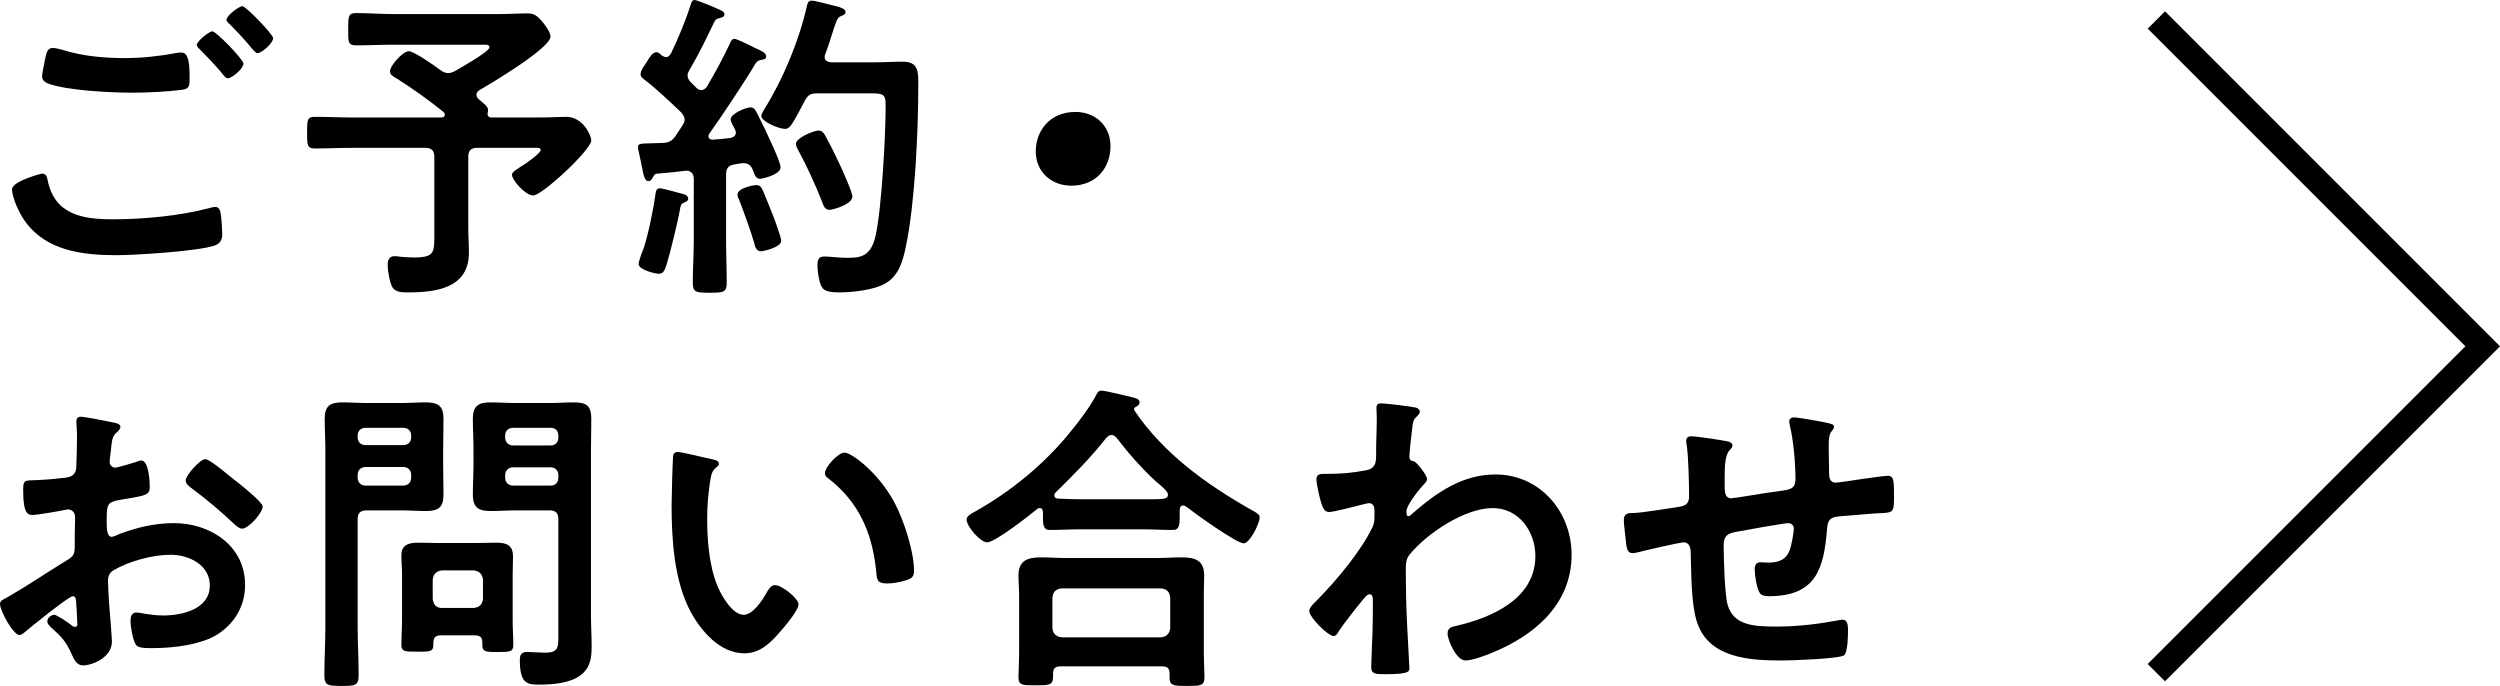
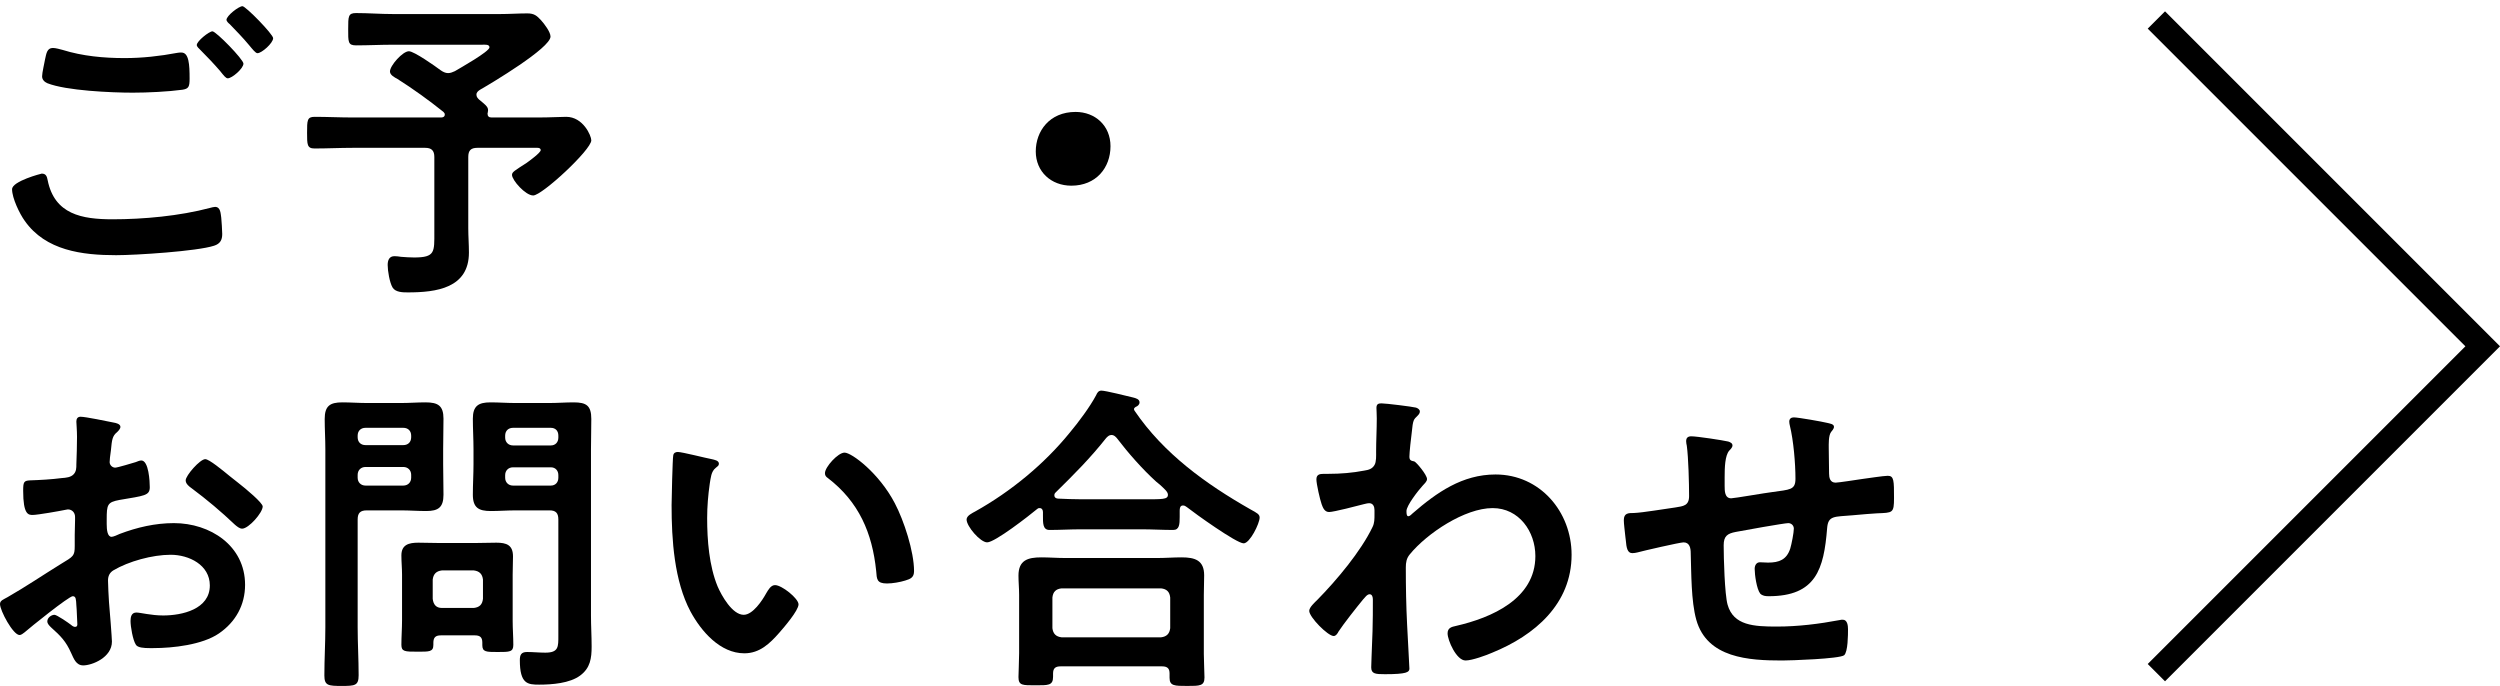
<svg xmlns="http://www.w3.org/2000/svg" id="Layer_2" viewBox="0 0 306.44 84.07">
  <defs>
    <style>.cls-1{fill:none;stroke:#000;stroke-miterlimit:10;stroke-width:3px;}</style>
  </defs>
  <g id="_レイヤー_1">
    <path d="m5.12,21.28c.52,0,.64.36.72.8.84,4.2,4.2,4.8,7.96,4.8s8.2-.4,11.96-1.4c.16-.04.44-.12.6-.12.68,0,.68.8.76,1.32.04.4.12,1.6.12,2,0,.72-.24,1.2-1,1.44-2.08.68-9.6,1.16-12,1.16-4.16,0-8.64-.56-11.2-4.2-.64-.88-1.56-2.8-1.56-3.88,0-1,3.6-1.92,3.64-1.92Zm2.56-15.16c2.44.76,5.04,1,7.6,1,2.16,0,4.32-.24,6.44-.64.16-.04.36-.04.52-.04.92,0,1,1.48,1,3.2,0,1-.12,1.24-.88,1.36-1.76.24-4.28.36-6.08.36-2.6,0-8.16-.24-10.48-1.16-.36-.16-.64-.44-.64-.84,0-.44.28-1.6.36-2.08.16-.72.24-1.4.96-1.4.36,0,.88.16,1.2.24Zm22.16,1.68c0,.6-1.4,1.8-1.92,1.8-.24,0-.48-.32-.96-.92-.76-.88-1.6-1.76-2.44-2.6-.12-.12-.4-.36-.4-.56,0-.48,1.52-1.68,1.92-1.68.44,0,3.8,3.44,3.8,3.96Zm3.64-3.12c0,.6-1.4,1.84-1.92,1.84-.24,0-.6-.48-1.04-1-.76-.92-1.56-1.72-2.36-2.56-.16-.12-.4-.36-.4-.52,0-.52,1.52-1.68,1.96-1.68.4,0,3.76,3.44,3.76,3.92Z" />
    <path d="m58.4,11.6c0,.28.16.44.32.6.92.76,1.2.96,1.08,1.52,0,.08-.04.16-.04.2,0,.32.16.48.48.48h5.8c1.32,0,2.76-.08,3.36-.08,2.08,0,3.08,2.32,3.08,2.88,0,1.16-6.04,6.76-7.12,6.76-.96,0-2.6-1.88-2.6-2.52,0-.36.32-.52,1.8-1.48.28-.2,1.72-1.24,1.72-1.56,0-.36-.56-.28-.76-.28h-7c-.8,0-1.12.32-1.12,1.12v8.72c0,1,.08,2,.08,3,0,4.36-4,4.88-7.48,4.88-.6,0-1.52,0-1.88-.6-.36-.6-.6-2.04-.6-2.76,0-.6.2-1.08.84-1.08.2,0,.6.04.8.08.44.04,1.16.08,1.6.08,2.6,0,2.48-.68,2.48-3.12v-9.2c0-.8-.36-1.12-1.12-1.12h-8.92c-1.52,0-3.08.08-4.64.08-.92,0-.92-.48-.92-1.92,0-1.52,0-1.96.92-1.96,1.56,0,3.12.08,4.64.08h10.88c.2,0,.44-.08.44-.36,0-.12-.04-.2-.16-.32-1.8-1.44-3.68-2.8-5.64-4.04-.36-.2-.92-.48-.92-.92,0-.72,1.56-2.48,2.32-2.48.64,0,3.24,1.84,3.88,2.32.28.2.6.36.92.36s.56-.12.84-.24c.6-.36,4.24-2.4,4.24-2.92,0-.4-.6-.32-.92-.32h-10.92c-1.52,0-3,.08-4.52.08-1,0-.96-.44-.96-2s0-1.96.96-1.96c1.52,0,3,.12,4.52.12h13.16c1.12,0,2.24-.08,3.32-.08.84,0,1.16.28,1.68.84.4.44,1.16,1.44,1.16,2,0,1.4-7.24,5.72-8.64,6.52-.24.16-.44.32-.44.6Z" />
-     <path d="m90.2,16.24c0-.16-.08-.28-.12-.4-.12-.28-.52-.88-.52-1.2,0-.72,1.88-1.48,2.44-1.48.44,0,.64.4.8.72.88,1.76,1.36,2.76,2,4.2.36.8.88,2.04.88,2.44,0,.88-2.24,1.4-2.52,1.4-.56,0-.68-.6-.88-1.08-.2-.52-.52-.84-1.12-.84-.32,0-1,.12-1.16.16-.76.12-1,.52-1,1.24v8.08c0,1.68.08,3.4.08,5.12,0,1.24-.36,1.28-2.08,1.28s-2.08-.04-2.08-1.28c0-1.72.12-3.4.12-5.12v-7.56c0-.56-.28-1-.92-1-.04,0-1,.12-1.08.12-.8.12-1.32.12-2.44.24-.36.04-.4.12-.56.44-.12.24-.28.48-.56.48-.44,0-.56-.56-.84-1.96-.08-.44-.2-1-.36-1.68-.04-.16-.08-.36-.08-.56,0-.44.48-.4,1.72-.44.44,0,.88-.04,1.32-.04.76-.04,1.12-.24,1.56-.84.28-.44.56-.84.84-1.28.12-.2.28-.44.28-.72,0-.4-.2-.6-.44-.92-1.44-1.36-2.88-2.76-4.44-3.96-.24-.2-.52-.36-.52-.68,0-.6.6-1.2.88-1.72.2-.36.6-1,1.08-1,.24,0,.48.24.64.4.16.08.32.2.52.2.28,0,.44-.2.6-.44.88-1.8,1.84-4.12,2.44-6.04.08-.24.16-.52.48-.52.24,0,2.52.92,2.88,1.12.28.12.76.28.76.64s-.4.4-.68.48c-.28.04-.44.2-.56.44-1.04,2.16-1.84,3.84-3.08,5.96-.12.2-.2.36-.2.6,0,.36.16.56.36.8l.72.72c.16.16.36.28.6.28.32,0,.52-.2.68-.4,1.08-1.84,1.88-3.32,2.8-5.24.16-.32.24-.64.6-.64.24,0,1.36.56,2.04.88.24.12.44.24.56.28.36.16,1.28.52,1.28.96,0,.36-.28.4-.52.44-.4.08-.56.12-.8.48-1.12,1.92-4.28,6.68-5.64,8.56-.08.12-.12.2-.12.32,0,.32.24.44.52.44.72-.04,1.4-.12,2.12-.2.16-.04.72-.12.72-.68Zm-6.4,7.56c.28.08.56.24.56.56,0,.24-.24.36-.44.44-.44.16-.48.36-.56.8-.24,1.44-1.24,5.52-1.68,6.92-.16.44-.32,1.04-.88,1.04-.48,0-2.52-.48-2.52-1.2,0-.32.44-1.52.6-1.88.56-1.64,1.24-4.96,1.48-6.76.04-.32.12-.64.52-.64.36,0,2.44.6,2.92.72Zm9.48,7c-.6,0-.72-.56-.84-1.04-.32-1.16-1.36-4.04-1.8-5.16-.12-.24-.24-.52-.24-.76,0-.8,2.04-1.16,2.28-1.16.36,0,.56.16.72.44.12.2,1.36,3.28,1.52,3.72.16.48.84,2.28.84,2.68,0,.8-2.2,1.28-2.48,1.28Zm3.84-15.68c-.2.32-.48.68-.88.68-.76,0-2.92-.88-2.92-1.6,0-.24.24-.56.36-.8,2.32-3.72,4.28-8.44,5.24-12.72.08-.32.16-.6.6-.6.36,0,2,.44,2.48.56.88.2,1.64.4,1.64.84,0,.28-.32.4-.52.48-.48.2-.52.4-.96,1.68-.2.64-.48,1.6-1,3-.04.12-.08.2-.08.32,0,.64.6.64.8.68h5.36c1.16,0,2.28-.08,3.4-.08,2,0,1.92,1.28,1.92,2.96,0,5.48-.4,14.4-1.52,19.68-.36,1.76-.84,3.56-2.48,4.52-1.4.84-4.08,1.12-5.68,1.12-1.84,0-2.12-.36-2.4-1.28-.16-.64-.28-1.44-.28-2.08,0-.68.16-1.04.88-1.04.64,0,1.64.16,2.68.16,1.52,0,2.96,0,3.56-2.68.76-3.36,1.24-12.4,1.24-16.04,0-1.6-.4-1.44-3.12-1.44h-5.28c-.8,0-1.12.2-1.52.92-.48.92-.96,1.88-1.52,2.76Zm4.56,10.6c-.6,0-.76-.56-.92-1-.84-2.12-1.8-4.24-2.88-6.24-.12-.2-.32-.6-.32-.84,0-.76,2.24-1.64,2.76-1.64.4,0,.64.28.8.56.6,1.08,1.2,2.28,1.72,3.4.32.68,1.64,3.56,1.64,4.12,0,1-2.44,1.64-2.8,1.64Z" />
    <path d="m136.12,17.92c0,2.64-1.76,4.84-4.8,4.84-2.48,0-4.36-1.72-4.36-4.2s1.68-4.84,4.88-4.84c2.4,0,4.28,1.68,4.28,4.2Z" />
    <path d="m8.92,73.08c-.48,0-5.24,3.84-5.92,4.44-.16.12-.4.32-.6.32-.8,0-2.4-3-2.4-3.8,0-.44.44-.56.92-.84,2.24-1.28,4.36-2.72,6.56-4.08,1.52-.92,1.68-.96,1.68-2.2v-1.36c0-.6.04-1.2.04-1.8v-.4c0-.52-.36-.92-.88-.92-.08,0-.16.04-.24.04-.76.16-3.48.64-4.08.64-.52,0-1.16-.04-1.16-2.96,0-1.08.08-1.24.84-1.28,1.24-.04,2.64-.12,3.88-.28.52-.04,1.12-.08,1.48-.48.32-.36.32-.76.32-1.2.04-1.12.08-2.24.08-3.36,0-.8-.08-1.72-.08-1.88,0-.32.12-.6.52-.6.6,0,3.28.56,4.08.72.24.04.8.16.8.52,0,.24-.24.48-.4.64-.6.48-.64.96-.76,2.2-.04.24-.08.56-.12.92,0,.16-.04.4-.04.56,0,.36.32.68.68.68.28,0,2.12-.56,2.52-.68.2-.08.48-.2.68-.2.92,0,1.04,2.6,1.04,3.28,0,1.04-.68,1.04-3.72,1.56-1.48.28-1.56.56-1.56,2.4v.56c0,.68.08,1.56.6,1.56.2,0,.76-.24,1-.36,2.12-.8,4.32-1.32,6.64-1.32,4.44,0,8.72,2.76,8.72,7.56,0,2.48-1.16,4.56-3.2,5.96-2.04,1.4-5.64,1.8-8.04,1.8h-.48c-.64,0-1.48-.04-1.68-.44-.36-.56-.64-2.2-.64-2.88,0-.52.12-1.04.72-1.04.48,0,1.8.36,3.28.36,2.32,0,5.72-.76,5.72-3.68,0-2.52-2.56-3.76-4.8-3.76s-5.16.8-7.04,1.92c-.44.28-.64.68-.64,1.24,0,.48.08,2.08.12,2.64.08.84.36,4.44.36,4.84,0,1.96-2.44,2.92-3.52,2.92-.88,0-1.16-.84-1.48-1.52-.64-1.44-1.28-2.08-2.44-3.12-.2-.2-.48-.44-.48-.76,0-.44.48-.8.88-.8.28,0,1.68.96,2.04,1.24.12.12.32.24.48.24.24,0,.28-.16.28-.32,0-.04-.08-1.68-.08-1.76,0-.2-.04-.4-.04-.56-.04-.72-.04-1.12-.44-1.12Zm20.2-13.96c1.08.84,3.08,2.52,3.08,2.96,0,.76-1.72,2.72-2.52,2.72-.32,0-.64-.28-.88-.48-1.68-1.6-3.44-3.08-5.32-4.48-.28-.2-.72-.52-.72-.96,0-.6,1.76-2.6,2.4-2.6.48,0,2.12,1.36,3,2.08.32.24.64.52.96.76Z" />
    <path d="m43.84,76.88c0,1.96.12,3.92.12,5.88,0,1.28-.44,1.32-2.08,1.32s-2.12-.04-2.12-1.28c0-2,.12-3.96.12-5.92v-21.8c0-1.24-.08-2.48-.08-3.72,0-1.6.64-2.04,2.16-2.04,1,0,2.04.08,3.04.08h4.16c1,0,2-.08,3-.08,1.52,0,2.2.4,2.2,2,0,1.24-.04,2.52-.04,3.76v1.8c0,1.24.04,2.48.04,3.76,0,1.56-.64,2-2.12,2-1.04,0-2.04-.08-3.08-.08h-4.2c-.8,0-1.12.32-1.12,1.12v13.2Zm.96-24.44c-.56,0-.96.36-.96.96v.2c0,.6.4.96.96.96h4.64c.56,0,.96-.36.96-.96v-.2c0-.6-.4-.96-.96-.96h-4.64Zm-.96,6.12c0,.56.4.96.96.96h4.64c.56,0,.96-.4.96-.96v-.36c0-.56-.4-.96-.96-.96h-4.64c-.56,0-.96.4-.96.96v.36Zm10.2,19.32c-.68,0-.92.28-.92.92v.24c0,.88-.52.84-1.96.84-1.52,0-1.96,0-1.96-.84,0-1,.08-2,.08-3v-5.6c0-.8-.08-1.56-.08-2.36,0-1.32.92-1.56,2.08-1.56.84,0,1.72.04,2.56.04h4.4c.88,0,1.72-.04,2.6-.04,1.24,0,2.04.28,2.04,1.68,0,.72-.04,1.48-.04,2.24v5.64c0,1,.08,2,.08,2.96,0,.88-.44.88-1.92.88-1.4,0-1.88,0-1.88-.84v-.32c0-.64-.28-.88-.92-.88h-4.16Zm4.04-3.36c.68-.08,1.04-.4,1.12-1.12v-2.36c-.08-.68-.44-1.04-1.12-1.12h-3.92c-.68.08-1.04.44-1.12,1.12v2.36c.08.72.44,1.12,1.12,1.12h3.92Zm5.12-11.96c-1.04,0-2.04.08-3.04.08-1.48,0-2.2-.4-2.2-2,0-1.28.08-2.52.08-3.76v-1.8c0-1.24-.08-2.52-.08-3.76,0-1.56.68-2,2.16-2,1.04,0,2.04.08,3.08.08h4.08c1.04,0,2.04-.08,3.04-.08,1.56,0,2.16.4,2.16,2.04,0,1.24-.04,2.48-.04,3.72v20.36c0,1.28.08,2.52.08,3.8,0,1.44-.16,2.64-1.4,3.56-1.28.96-3.48,1.12-5.04,1.12-1.4,0-2.36-.08-2.36-3,0-.64.16-1,.88-1,.76,0,1.48.08,2.24.08,1.64,0,1.6-.72,1.6-2.08v-14.24c0-.8-.32-1.12-1.08-1.12h-4.16Zm-.32-10.12c-.56,0-.96.36-.96.96v.24c0,.56.4.96.96.96h4.64c.56,0,.92-.4.92-.96v-.24c0-.6-.36-.96-.92-.96h-4.64Zm-.96,6.12c0,.56.4.96.96.96h4.64c.56,0,.92-.4.92-.96v-.32c0-.56-.36-.96-.92-.96h-4.64c-.56,0-.96.4-.96.96v.32Z" />
    <path d="m87.24,56.28c.32.08.88.16.88.56,0,.24-.16.32-.4.52-.56.44-.6,1.24-.72,1.92-.2,1.4-.32,2.8-.32,4.24,0,2.68.24,5.84,1.28,8.36.48,1.12,1.8,3.48,3.2,3.48,1.12,0,2.28-1.76,2.76-2.64.24-.4.56-1,1.08-1,.84,0,2.88,1.64,2.88,2.36,0,.76-1.8,2.84-2.36,3.48-1.16,1.32-2.4,2.52-4.28,2.52-2.96,0-5.28-2.68-6.6-5.12-2-3.76-2.32-8.8-2.32-13.04,0-.64.12-5.72.2-6.08.04-.32.28-.44.56-.44.52,0,3.48.76,4.16.88Zm16.28-.8c.88,0,4.24,2.52,6.16,6.2,1.12,2.12,2.36,5.92,2.36,8.32,0,.76-.4.96-1.08,1.16-.64.2-1.56.36-2.24.36-1.28,0-1.24-.56-1.32-1.52-.48-4.68-2.12-8.48-5.92-11.4-.24-.16-.36-.32-.36-.6,0-.76,1.6-2.52,2.4-2.52Z" />
    <path d="m127.84,62.76c0-.24-.12-.48-.4-.48-.16,0-.24.04-.32.12-.96.8-5.16,4.08-6.12,4.08-.84,0-2.52-1.96-2.52-2.8,0-.48.72-.8,1.08-1,4.36-2.44,8.44-5.8,11.56-9.64,1.04-1.24,2.48-3.16,3.24-4.6.12-.28.28-.56.64-.56.52,0,3.2.68,3.88.84.32.08.8.2.8.6,0,.28-.24.48-.48.56-.12.08-.2.16-.2.28,0,.08.04.12.08.2,3.56,5.24,8.72,8.96,14.2,12.08.8.44,1.12.6,1.12,1,0,.72-1.2,3.16-1.96,3.16-.88,0-6-3.68-6.96-4.44-.16-.12-.28-.2-.48-.2-.36,0-.4.36-.4.64v.76c0,.92-.04,1.6-.8,1.6-1.28,0-2.6-.08-3.88-.08h-7.4c-1.32,0-2.6.08-3.88.08-.84,0-.8-.88-.8-1.76v-.44Zm2.16,18.92c-.64,0-.92.24-.92.88v.4c0,1.08-.6,1.04-2.16,1.04s-2.08.04-2.08-1c0-.16.08-2.44.08-2.92v-7.16c0-.8-.08-1.6-.08-2.36,0-1.88,1.12-2.24,2.8-2.24.96,0,1.96.08,2.96.08h11.24c1,0,2-.08,3-.08,1.64,0,2.76.36,2.76,2.2,0,.8-.04,1.6-.04,2.4v7.24c0,.96.08,2.24.08,2.88,0,1.04-.56,1.04-2.12,1.04s-2.16,0-2.16-1v-.52c0-.56-.2-.88-.92-.88h-12.44Zm12.32-3.56c.68-.08,1.04-.44,1.12-1.12v-3.76c-.08-.72-.44-1.04-1.12-1.12h-12.2c-.68.08-1.04.4-1.12,1.12v3.76c.08.68.44,1.04,1.12,1.12h12.2Zm-6.08-24.8c-.28,0-.44.16-.64.36-1.96,2.48-3.96,4.48-6.2,6.68-.12.12-.16.2-.16.36,0,.28.24.4.48.4.92.04,1.84.08,2.8.08h7.4c2.6,0,3.24.04,3.24-.56,0-.36-.44-.72-1-1.24-.16-.12-.28-.24-.44-.36-1.68-1.52-3.44-3.52-4.84-5.36-.16-.16-.32-.36-.64-.36Z" />
    <path d="m173.56,49.96c.24.08.48.24.48.48,0,.2-.12.36-.28.52-.48.48-.56.44-.72,2.12-.08.56-.28,2.4-.28,2.88,0,.44.16.52.6.6.24.08,1.56,1.64,1.56,2.16,0,.32-.36.6-.56.84-.48.52-1.96,2.4-1.96,3.08,0,.4.04.64.24.64.16,0,.4-.24.52-.36,2.96-2.56,6.08-4.76,10.16-4.76,5.44,0,9.32,4.56,9.32,9.84,0,6.04-4.52,9.88-9.72,12-.72.32-2.48.96-3.28.96-1.12,0-2.2-2.48-2.2-3.32,0-.68.48-.8,1.04-.92,4.36-1,9.72-3.32,9.72-8.56,0-3-2-5.88-5.24-5.88-3.4,0-8.04,3.08-10.16,5.68-.4.48-.48,1-.48,1.6,0,2.36.04,4.72.16,7.04.04,1.12.28,4.92.28,5.36s-.36.68-3,.68c-1.16,0-1.68-.04-1.68-.84,0-.32.04-1.08.04-1.28.04-1.24.12-2.96.12-3.16.04-1.28.04-2.6.04-3.88,0-.28-.08-.64-.4-.64s-.6.44-.8.64c-.76.92-2.4,3-3,3.92-.12.24-.32.56-.6.56-.72,0-3-2.32-3-3.08,0-.44.68-1.04,1-1.36,2.36-2.4,5.32-5.92,6.76-8.92.24-.48.24-.96.24-1.56v-.52c0-.4-.16-.84-.64-.84-.24,0-.48.08-.68.12-.76.2-3.68.96-4.24.96s-.76-.52-.92-.96c-.2-.56-.64-2.48-.64-3.04,0-.6.4-.68.92-.68h.56c1.48,0,2.96-.12,4.4-.4.52-.08.96-.2,1.24-.68.24-.4.2-1.16.2-1.64,0-1.36.08-2.72.08-4.08,0-.56-.04-1-.04-1.28,0-.44.2-.56.6-.56.56,0,3.76.4,4.24.52Z" />
    <path d="m211.84,54.12c.24.08.52.2.52.48,0,.24-.24.48-.4.64-.52.6-.56,2.08-.56,3.24v1.08c0,.6,0,1.52.8,1.52.36,0,4.28-.68,5-.76,2.2-.32,2.88-.24,2.88-1.64,0-1.88-.24-4.68-.68-6.48-.04-.16-.08-.36-.08-.52,0-.36.24-.52.56-.52.52,0,3.48.52,4.12.68.28.08.8.12.8.48,0,.24-.24.48-.36.64-.32.44-.28,1.48-.28,2,0,1.04.04,2.04.04,3.08,0,.52.12,1.12.8,1.12.32,0,2.68-.36,3.2-.44.64-.08,2.68-.4,3.2-.4.76,0,.76.6.76,2.72,0,1.88-.16,1.8-2.08,1.88-.72.04-1.68.12-3,.24-2.24.2-3,0-3.12,1.6-.4,5-1.36,8.32-7.16,8.32-.4,0-.76-.04-1.04-.32-.44-.56-.68-2.32-.68-3.04,0-.4.2-.8.64-.8.32,0,.68.04,1,.04,1.36,0,2.28-.36,2.72-1.72.16-.52.44-1.96.44-2.44,0-.4-.32-.68-.68-.68-.48,0-5.64.92-6.44,1.08-1.04.2-1.48.52-1.48,1.64,0,1.52.12,6,.48,7.28.72,2.56,3.24,2.68,6.04,2.68,2.6,0,5.16-.32,7.72-.8.12-.04.24-.04.36-.04.56,0,.64.72.64,1.16,0,.64,0,2.8-.48,3.2-.6.44-6.56.64-7.6.64-4.04,0-9.2-.28-10.52-5-.64-2.32-.6-5.68-.68-8.16,0-.6-.12-1.32-.88-1.32-.44,0-4.96,1.04-5.68,1.24-.16.04-.4.08-.6.08-.6,0-.72-.64-.8-1.6-.04-.2-.04-.44-.08-.68-.04-.44-.16-1.32-.16-1.76,0-.88.56-.88,1.24-.88,1.08-.04,3.88-.52,5.08-.68.96-.16,1.68-.2,1.68-1.4,0-1.48-.08-4.72-.28-6.16-.04-.16-.08-.4-.08-.56,0-.44.24-.6.64-.6.68,0,3.84.48,4.52.64Z" />
    <polyline class="cls-1" points="264.32 2.45 304.32 42.45 264.32 82.45" />
  </g>
</svg>